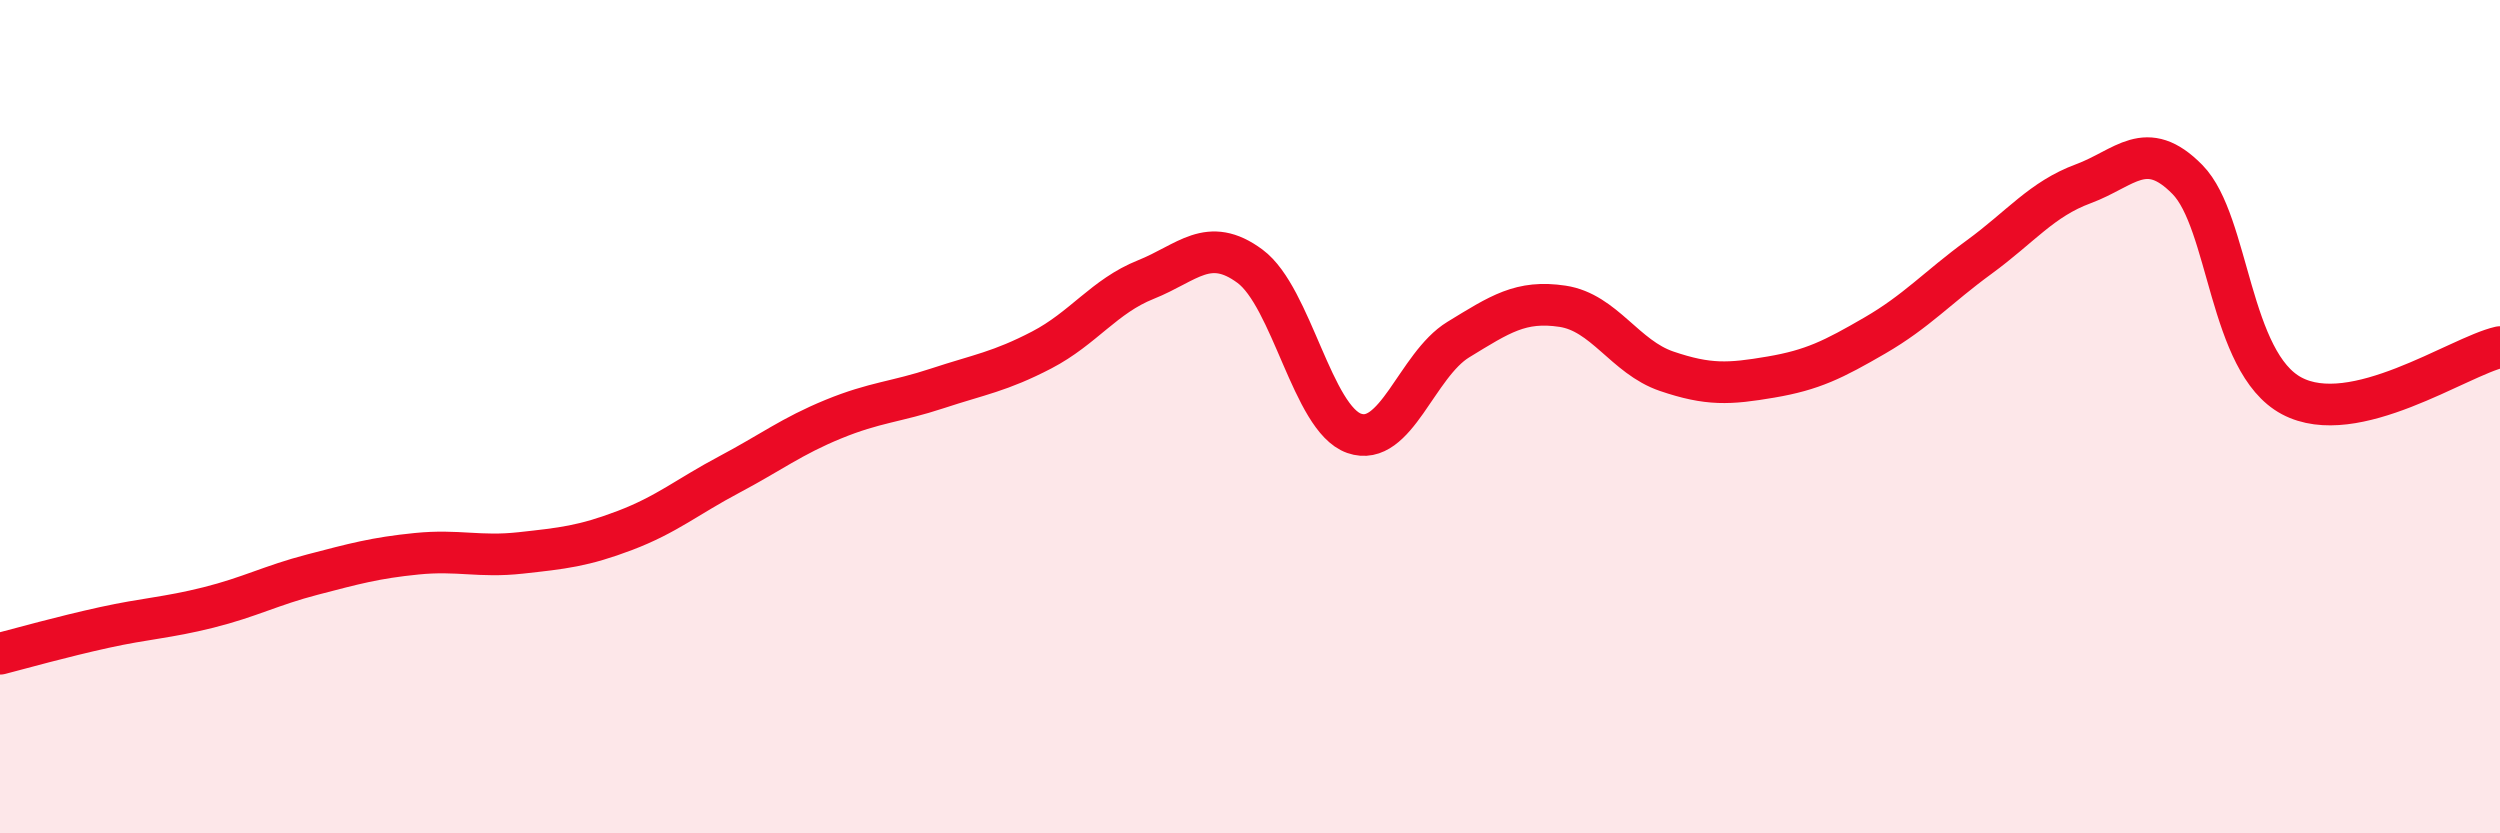
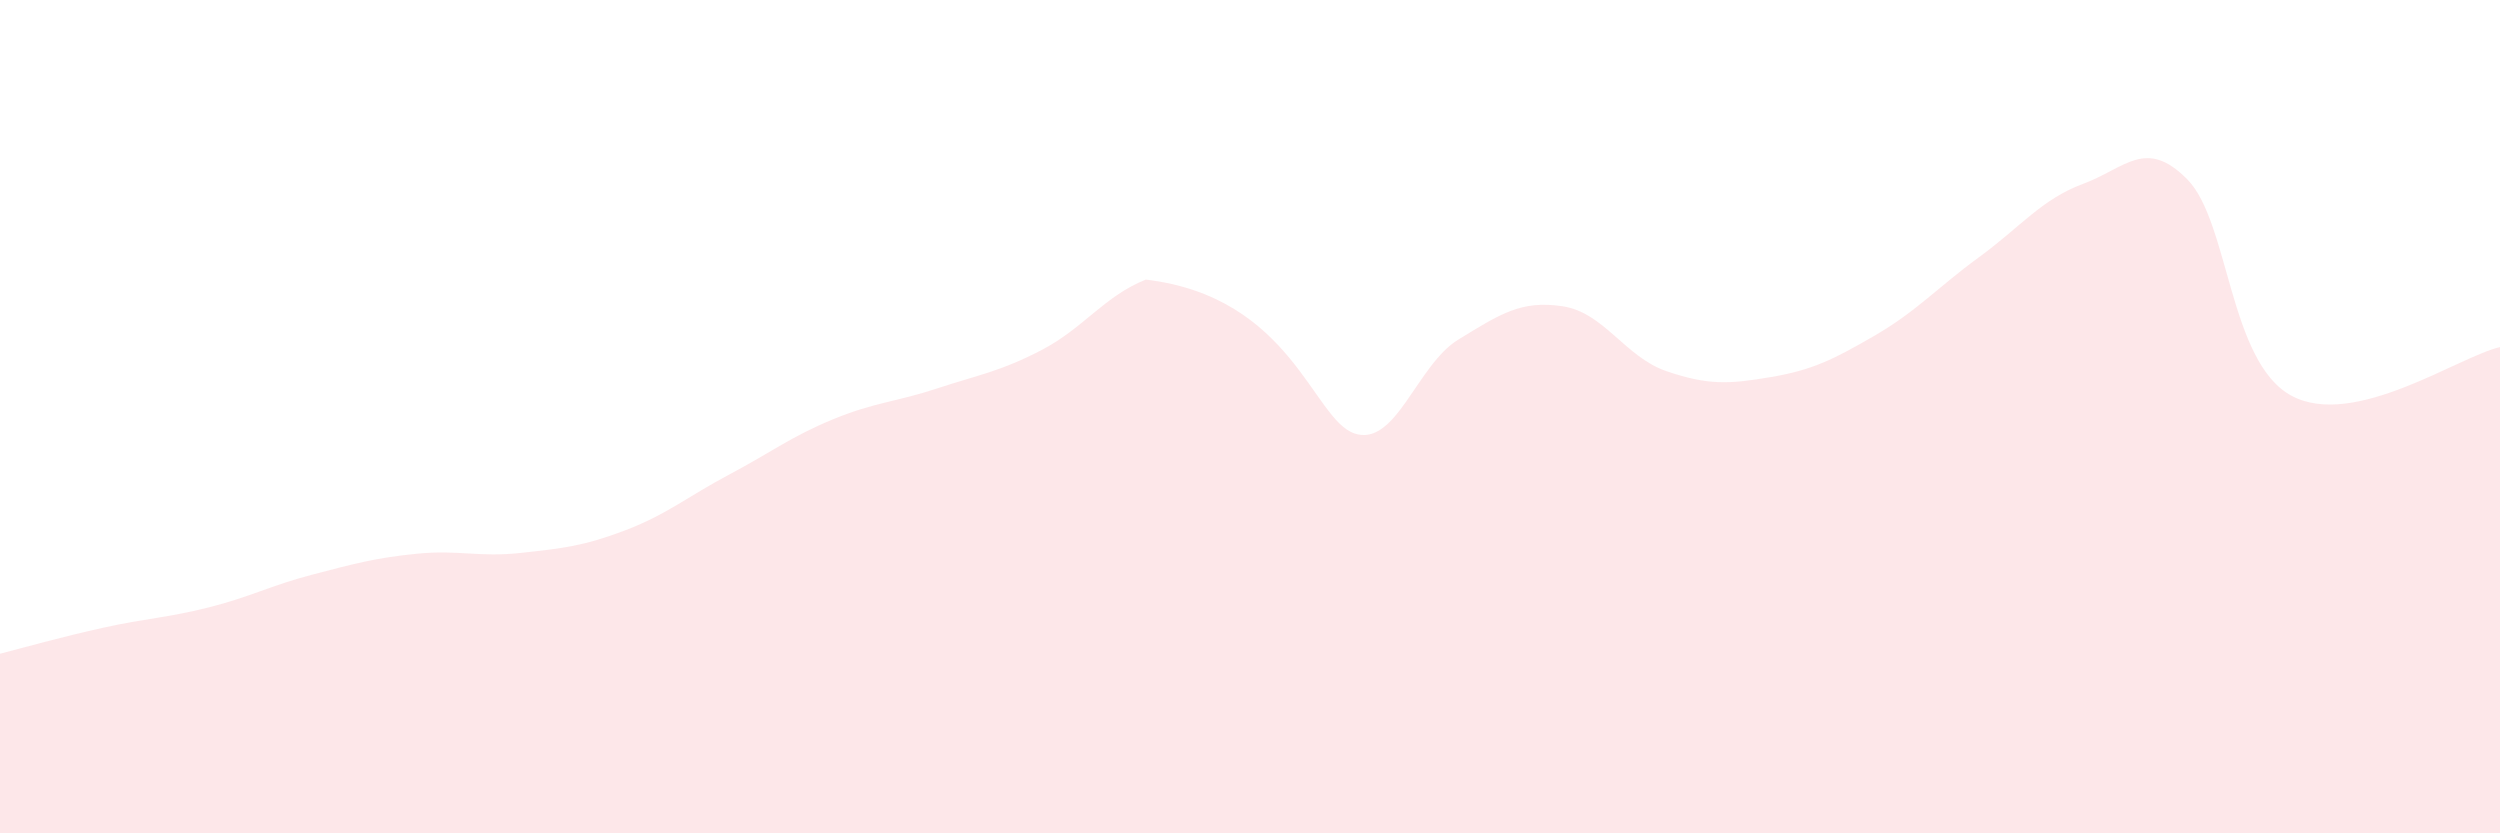
<svg xmlns="http://www.w3.org/2000/svg" width="60" height="20" viewBox="0 0 60 20">
-   <path d="M 0,15.69 C 0.5,15.56 1.5,15.28 2.5,15.06 C 3.5,14.84 4,14.83 5,14.58 C 6,14.33 6.5,14.05 7.5,13.79 C 8.5,13.53 9,13.39 10,13.29 C 11,13.19 11.5,13.38 12.5,13.27 C 13.5,13.16 14,13.11 15,12.73 C 16,12.35 16.5,11.92 17.5,11.39 C 18.5,10.86 19,10.47 20,10.06 C 21,9.65 21.5,9.65 22.5,9.32 C 23.5,8.99 24,8.92 25,8.4 C 26,7.88 26.5,7.11 27.5,6.71 C 28.5,6.31 29,5.65 30,6.39 C 31,7.13 31.5,10.05 32.5,10.4 C 33.5,10.75 34,8.76 35,8.15 C 36,7.54 36.5,7.2 37.5,7.35 C 38.5,7.5 39,8.57 40,8.91 C 41,9.25 41.5,9.22 42.5,9.05 C 43.5,8.88 44,8.63 45,8.05 C 46,7.47 46.5,6.9 47.5,6.17 C 48.5,5.44 49,4.78 50,4.41 C 51,4.04 51.5,3.29 52.5,4.31 C 53.5,5.33 53.5,8.7 55,9.5 C 56.5,10.3 59,8.56 60,8.33L60 20L0 20Z" fill="#EB0A25" opacity="0.1" stroke-linecap="round" stroke-linejoin="round" />
-   <path d="M 0,15.69 C 0.5,15.56 1.5,15.28 2.5,15.06 C 3.5,14.84 4,14.83 5,14.58 C 6,14.33 6.5,14.05 7.5,13.79 C 8.5,13.53 9,13.39 10,13.29 C 11,13.19 11.5,13.38 12.5,13.27 C 13.5,13.16 14,13.11 15,12.73 C 16,12.35 16.5,11.92 17.5,11.39 C 18.5,10.86 19,10.47 20,10.06 C 21,9.65 21.5,9.65 22.5,9.32 C 23.5,8.99 24,8.92 25,8.4 C 26,7.88 26.5,7.11 27.5,6.71 C 28.5,6.31 29,5.65 30,6.39 C 31,7.13 31.5,10.05 32.5,10.4 C 33.5,10.75 34,8.76 35,8.15 C 36,7.54 36.5,7.2 37.5,7.35 C 38.5,7.5 39,8.57 40,8.91 C 41,9.25 41.5,9.22 42.5,9.05 C 43.5,8.88 44,8.63 45,8.05 C 46,7.47 46.5,6.9 47.5,6.17 C 48.5,5.44 49,4.78 50,4.41 C 51,4.04 51.5,3.29 52.5,4.31 C 53.5,5.33 53.5,8.7 55,9.5 C 56.5,10.3 59,8.56 60,8.33" stroke="#EB0A25" stroke-width="1" fill="none" stroke-linecap="round" stroke-linejoin="round" />
+   <path d="M 0,15.69 C 0.5,15.56 1.5,15.28 2.5,15.06 C 3.5,14.84 4,14.83 5,14.58 C 6,14.33 6.5,14.05 7.5,13.79 C 8.5,13.53 9,13.39 10,13.29 C 11,13.19 11.5,13.38 12.5,13.27 C 13.5,13.16 14,13.11 15,12.73 C 16,12.35 16.5,11.92 17.5,11.39 C 18.5,10.86 19,10.47 20,10.06 C 21,9.65 21.5,9.65 22.5,9.32 C 23.5,8.99 24,8.92 25,8.4 C 26,7.88 26.5,7.11 27.5,6.71 C 31,7.13 31.5,10.05 32.5,10.4 C 33.5,10.75 34,8.76 35,8.15 C 36,7.54 36.5,7.2 37.5,7.35 C 38.5,7.5 39,8.57 40,8.91 C 41,9.25 41.5,9.22 42.5,9.05 C 43.5,8.88 44,8.63 45,8.05 C 46,7.47 46.5,6.9 47.5,6.17 C 48.5,5.44 49,4.78 50,4.41 C 51,4.04 51.5,3.29 52.5,4.31 C 53.5,5.33 53.5,8.7 55,9.5 C 56.5,10.3 59,8.56 60,8.33L60 20L0 20Z" fill="#EB0A25" opacity="0.1" stroke-linecap="round" stroke-linejoin="round" />
</svg>